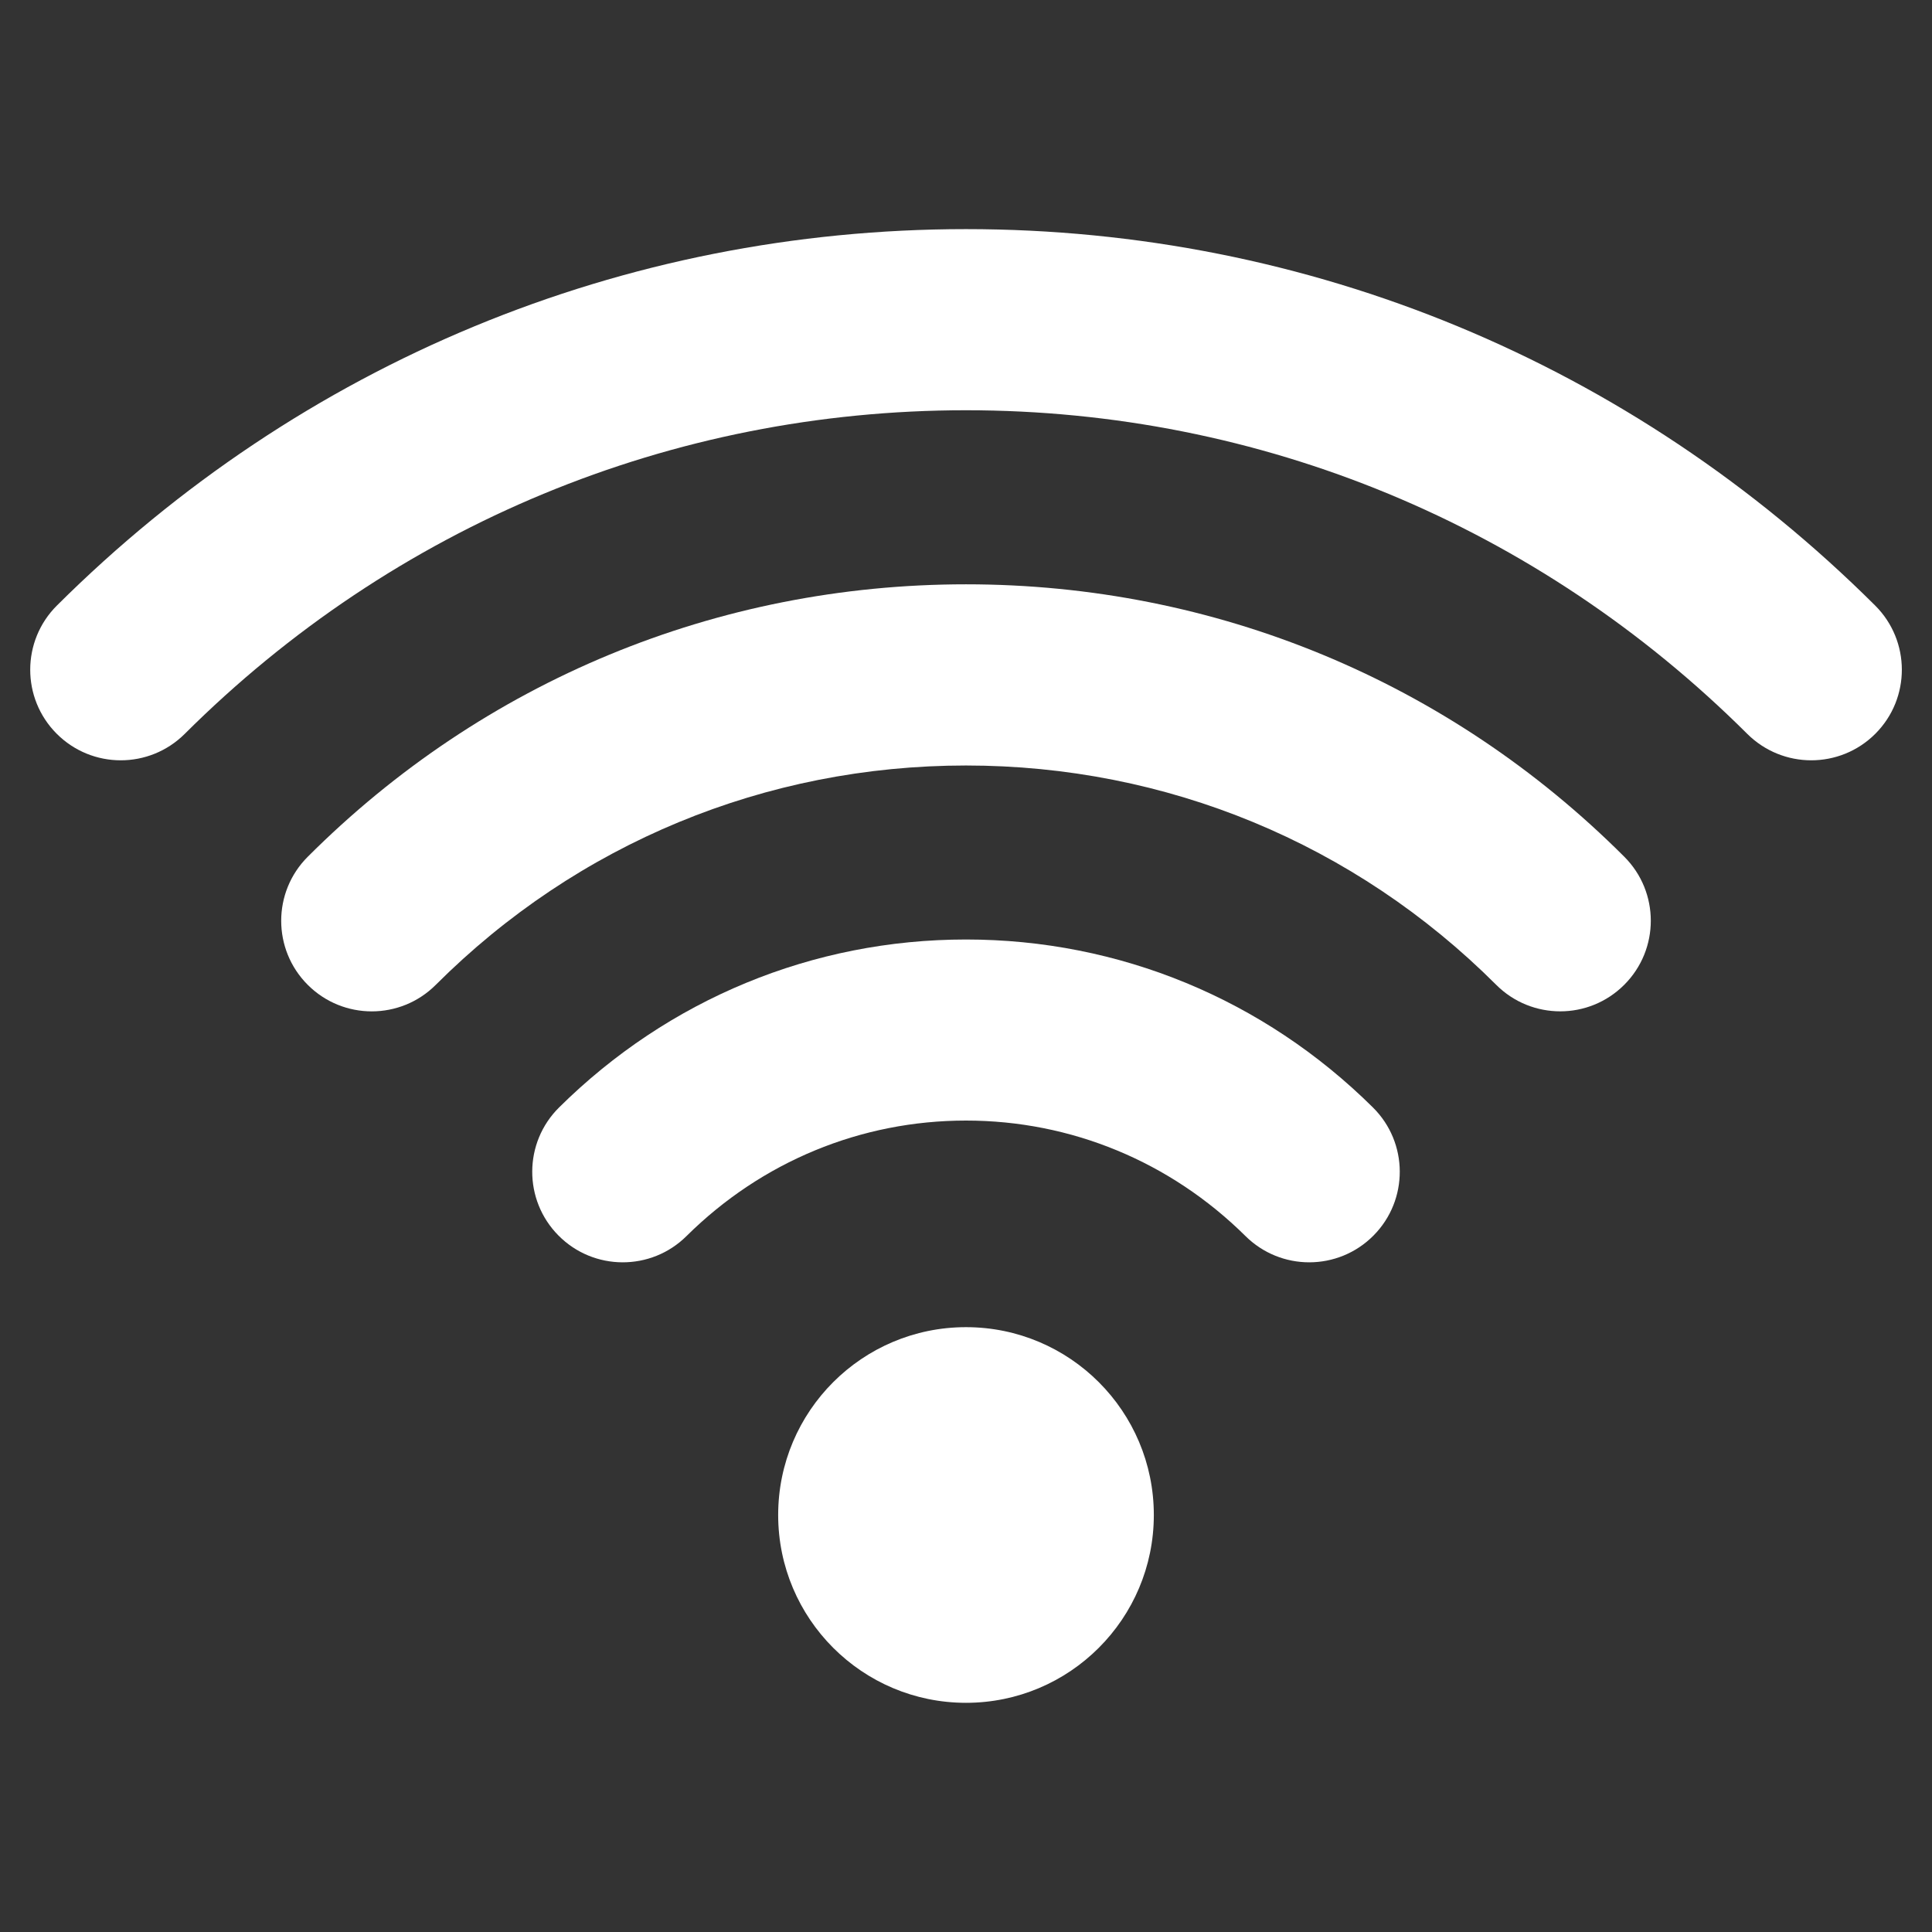
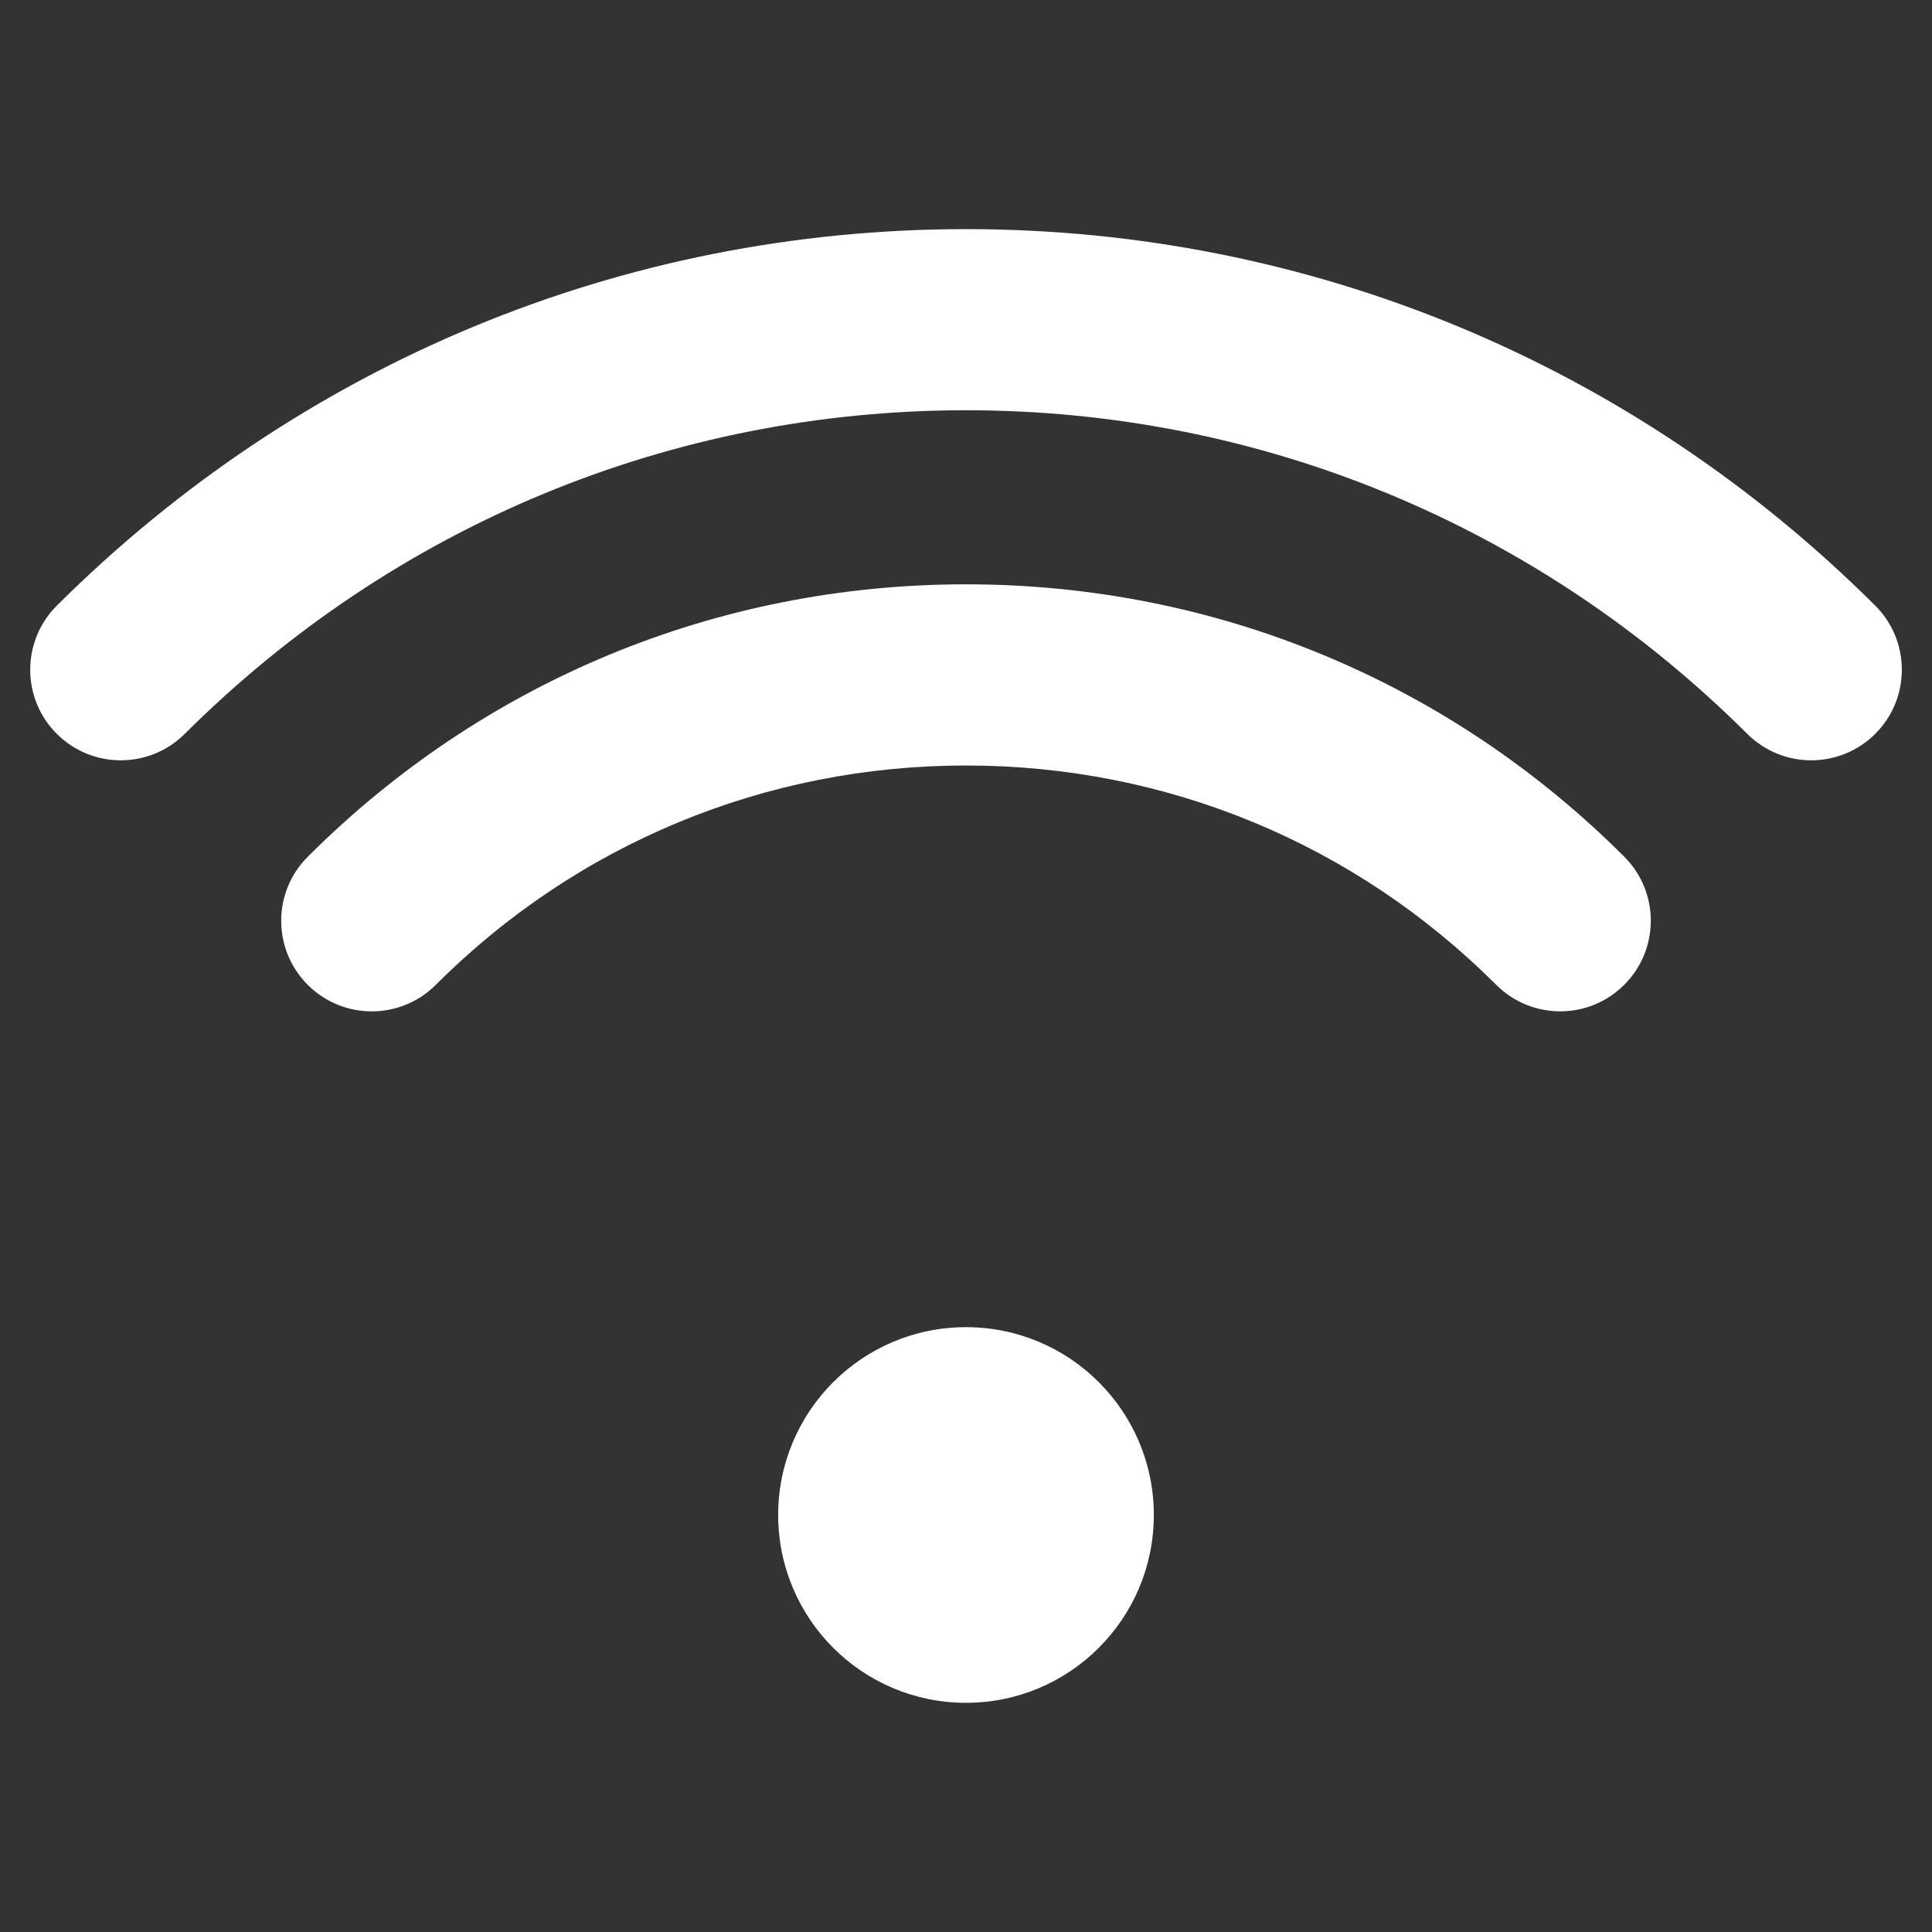
<svg xmlns="http://www.w3.org/2000/svg" enable-background="new 0 0 32 32" viewBox="0 0 32 32" id="wifi">
  <rect x="0" y="0" width="32" height="32" fill="#333333" stroke="none" />
  <circle cx="16" cy="25.093" r="3.111" fill="#ffffff" class="color000000 svgShape" />
-   <path d="M21.685,20.908c-0.382,0-0.763-0.145-1.056-0.435c-1.245-1.233-2.889-1.913-4.629-1.913s-3.384,0.679-4.629,1.913C10.784,21.056,9.833,21.053,9.25,20.464c-0.583-0.588-0.579-1.538,0.01-2.121c1.811-1.794,4.204-2.782,6.74-2.782s4.93,0.988,6.74,2.782c0.589,0.583,0.593,1.533,0.01,2.121C22.457,20.76,22.07,20.908,21.685,20.908z" fill="#ffffff" class="color000000 svgShape" />
  <path d="M25.843,16.751c-0.384,0-0.768-0.146-1.061-0.439c-2.344-2.343-5.463-3.633-8.782-3.633s-6.438,1.291-8.782,3.633c-0.586,0.586-1.535,0.586-2.121,0c-0.586-0.586-0.586-1.536,0-2.121C8.007,11.281,11.879,9.678,16,9.678s7.993,1.603,10.903,4.512c0.586,0.585,0.586,1.535,0,2.121C26.61,16.604,26.227,16.751,25.843,16.751z" fill="#ffffff" class="color000000 svgShape" />
  <path d="M30,12.593c-0.383,0-0.766-0.146-1.059-0.437C25.471,8.699,20.875,6.795,16,6.795S6.529,8.699,3.059,12.156c-0.587,0.584-1.536,0.583-2.121-0.004c-0.585-0.587-0.583-1.537,0.004-2.122C4.979,6.01,10.326,3.795,16,3.795s11.021,2.214,15.059,6.235c0.587,0.585,0.589,1.535,0.004,2.122C30.77,12.446,30.385,12.593,30,12.593z" fill="#ffffff" class="color000000 svgShape" />
</svg>